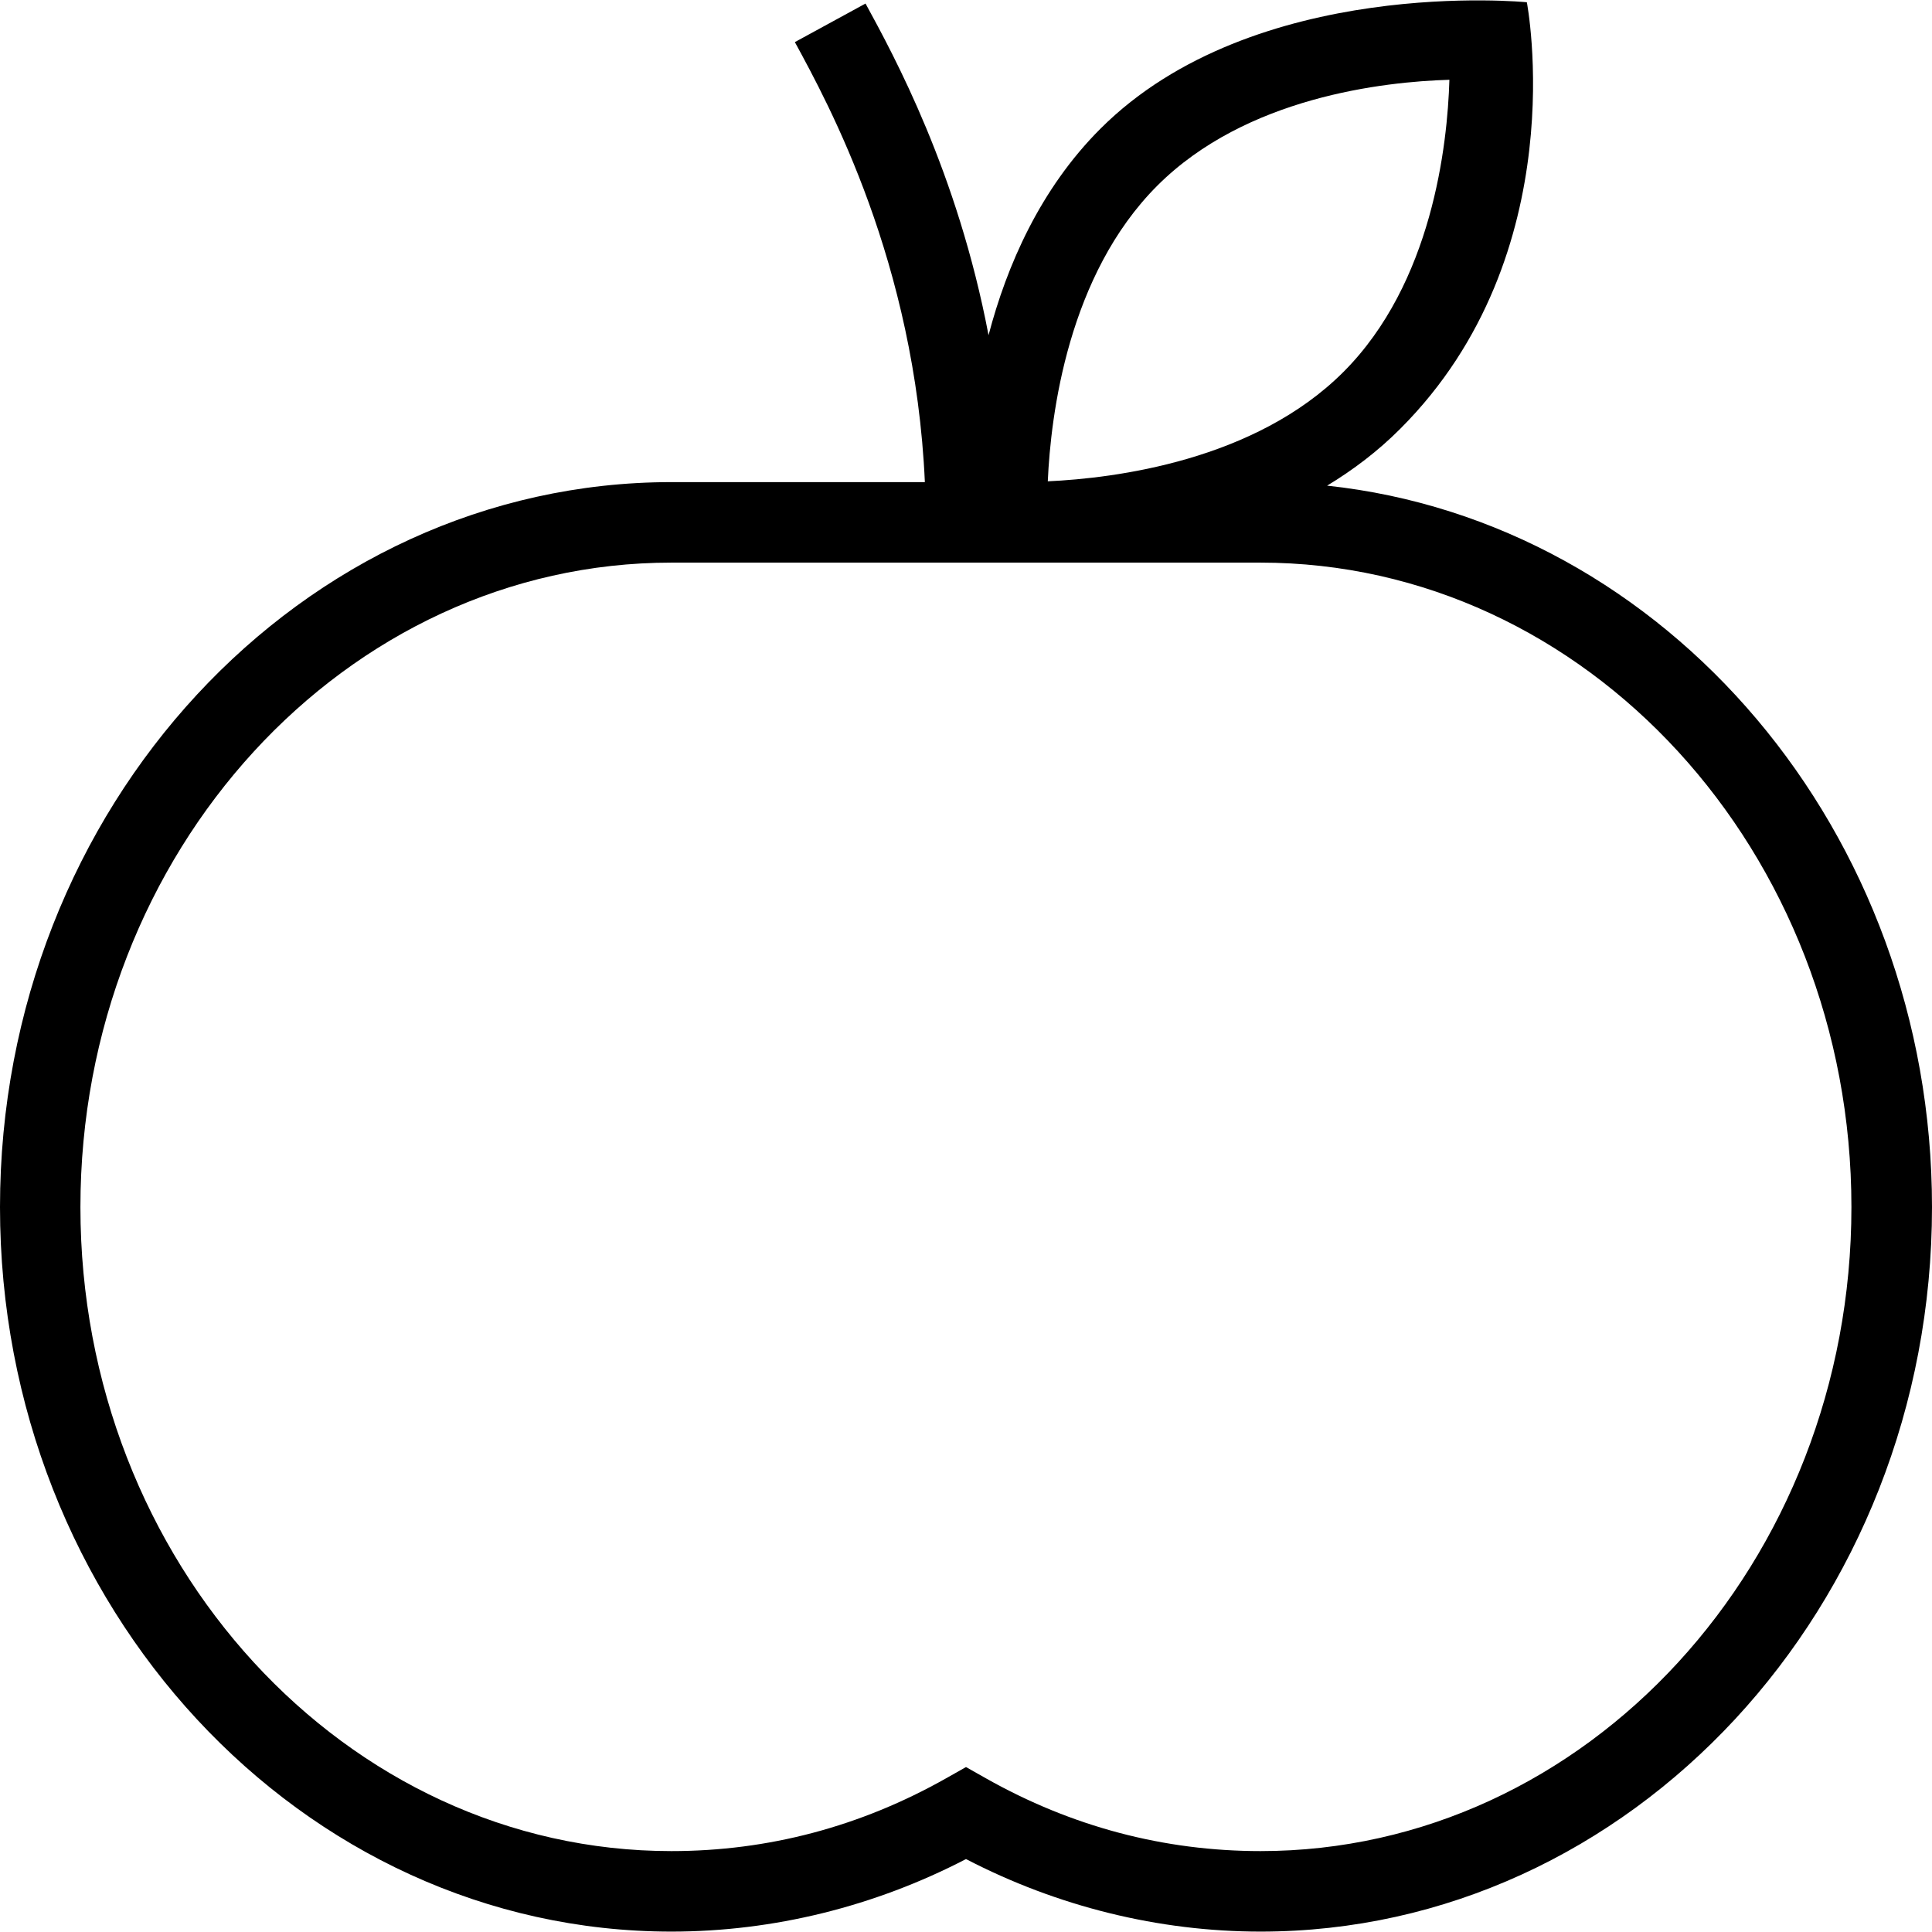
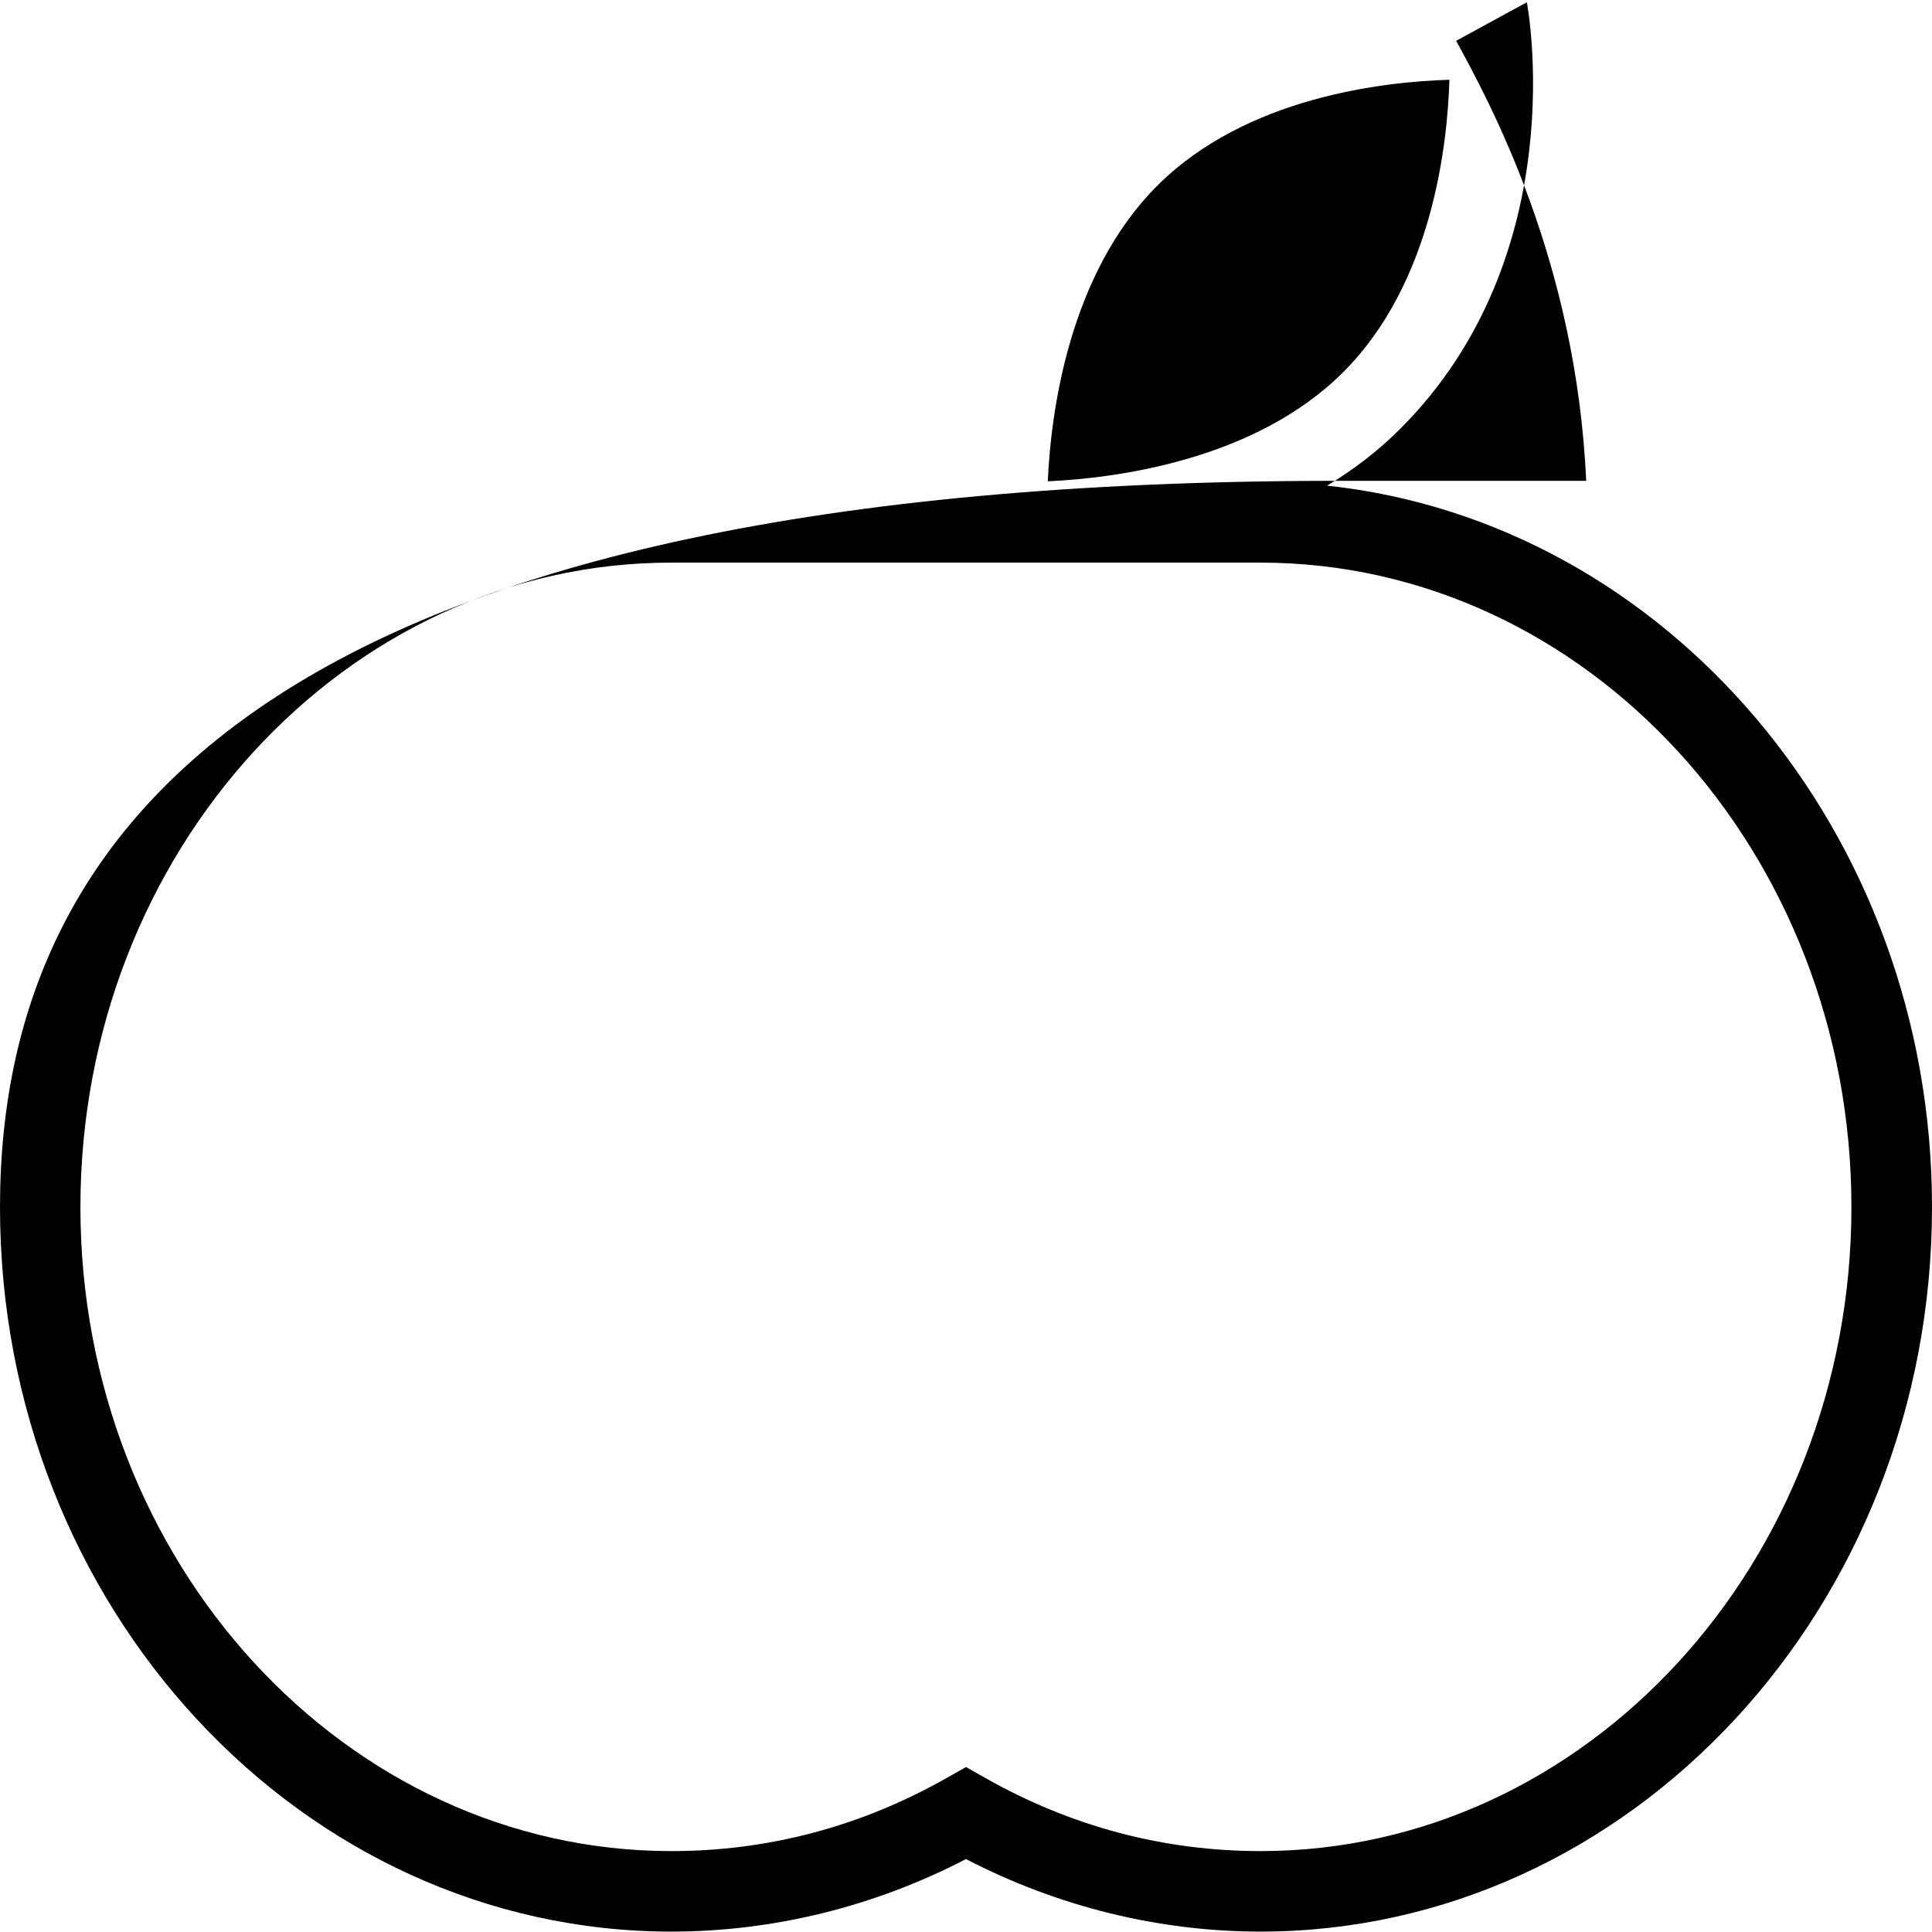
<svg xmlns="http://www.w3.org/2000/svg" id="Layer_1" data-name="Layer 1" viewBox="0 0 24 24">
-   <path d="m16.486,6.033c.321-.194.63-.427.909-.707C19.572,3.15,18.967.028,18.967.028c0,0-3.388-.339-5.298,1.572-.748.748-1.162,1.699-1.389,2.564-.385-2.025-1.174-3.471-1.528-4.12l-.878.479c.419.769,1.493,2.738,1.615,5.466h-3.147C3.742,5.989,0,10.029,0,14.995s3.742,9,8.341,9c1.264,0,2.523-.311,3.659-.901,1.136.59,2.395.901,3.659.901,4.599,0,8.341-4.038,8.341-9,0-4.665-3.302-8.512-7.514-8.962Zm-2.11-3.726c1.103-1.103,2.815-1.292,3.629-1.316-.024.813-.214,2.526-1.316,3.629s-2.84,1.321-3.673,1.359c.037-.832.253-2.565,1.36-3.672Zm1.284,20.688c-1.201,0-2.35-.304-3.414-.905l-.246-.139-.246.139c-1.064.601-2.212.905-3.414.905-4.048,0-7.341-3.589-7.341-8s3.293-8.006,7.341-8.006h7.318c4.048,0,7.341,3.591,7.341,8.006s-3.293,8-7.341,8Z" />
+   <path d="m16.486,6.033c.321-.194.63-.427.909-.707C19.572,3.15,18.967.028,18.967.028l-.878.479c.419.769,1.493,2.738,1.615,5.466h-3.147C3.742,5.989,0,10.029,0,14.995s3.742,9,8.341,9c1.264,0,2.523-.311,3.659-.901,1.136.59,2.395.901,3.659.901,4.599,0,8.341-4.038,8.341-9,0-4.665-3.302-8.512-7.514-8.962Zm-2.11-3.726c1.103-1.103,2.815-1.292,3.629-1.316-.024.813-.214,2.526-1.316,3.629s-2.84,1.321-3.673,1.359c.037-.832.253-2.565,1.36-3.672Zm1.284,20.688c-1.201,0-2.35-.304-3.414-.905l-.246-.139-.246.139c-1.064.601-2.212.905-3.414.905-4.048,0-7.341-3.589-7.341-8s3.293-8.006,7.341-8.006h7.318c4.048,0,7.341,3.591,7.341,8.006s-3.293,8-7.341,8Z" />
</svg>